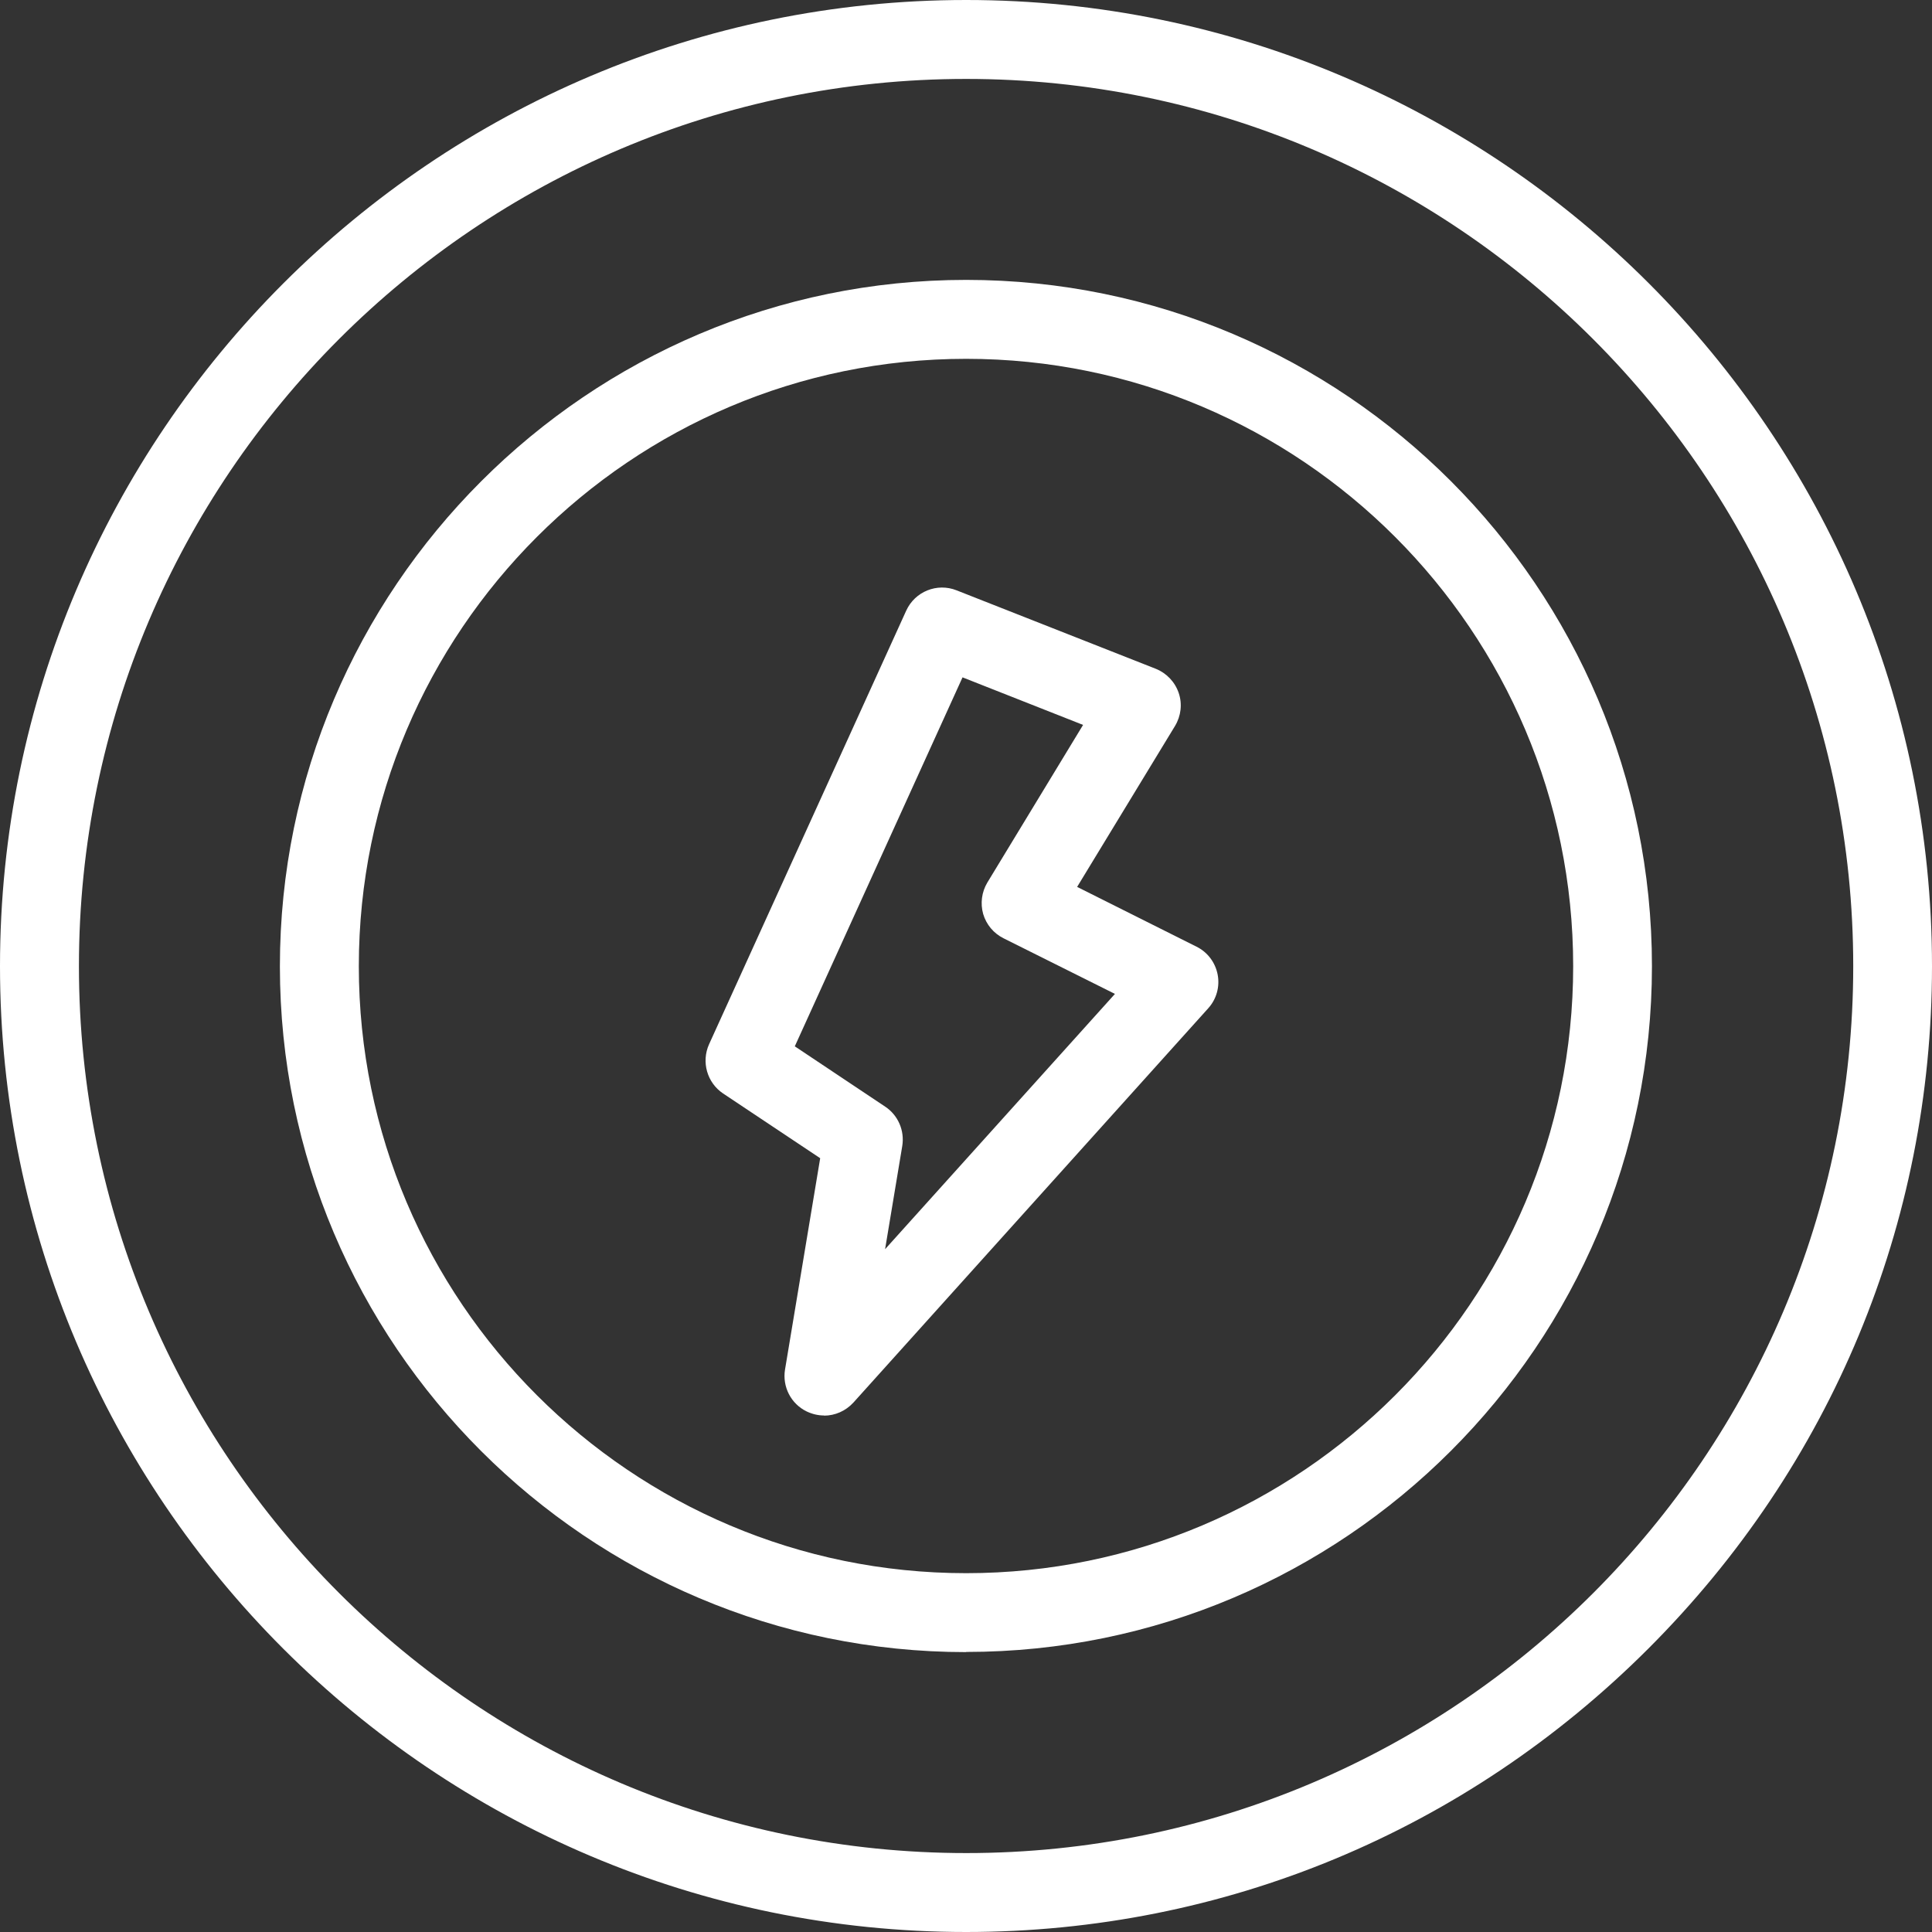
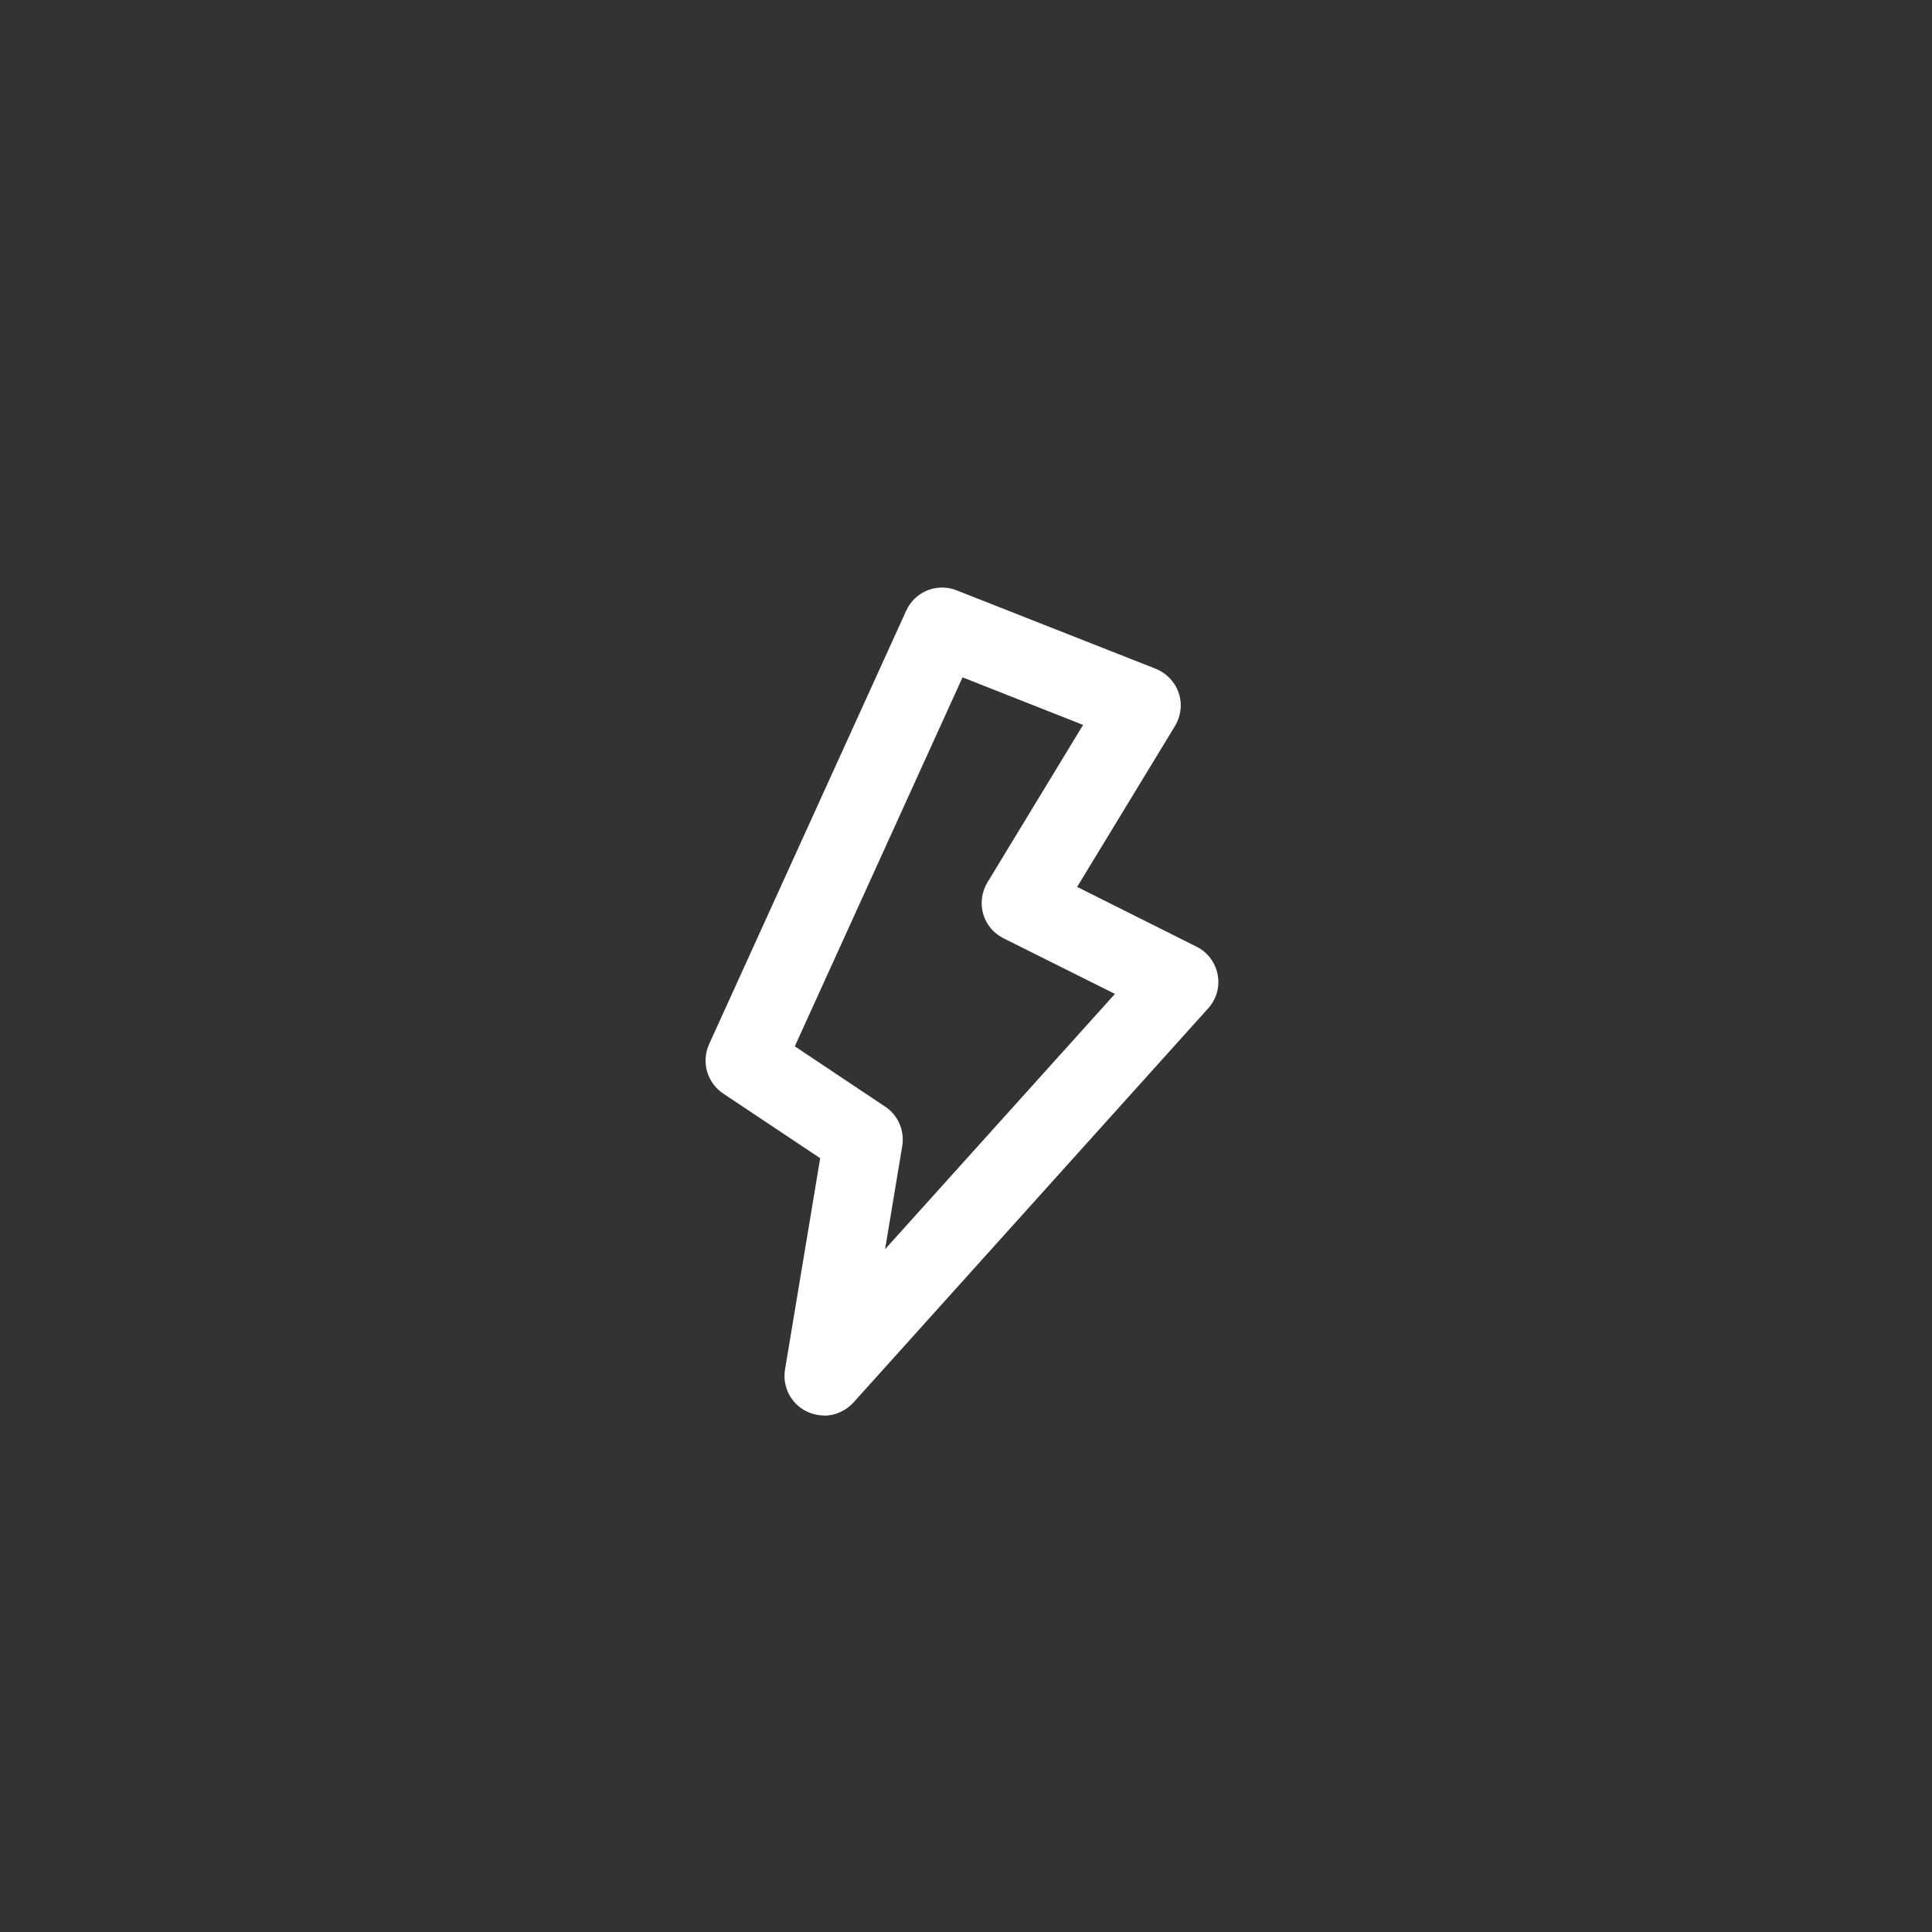
<svg xmlns="http://www.w3.org/2000/svg" id="Layer_1" data-name="Layer 1" viewBox="0 0 117 117">
  <rect x="0" y="0" width="117" height="117" fill="#333333" stroke="none" />
  <defs>
    <style>
      .cls-1 {
        fill: #fff;
        stroke-width: 0px;
      }
    </style>
  </defs>
-   <path class="cls-1" d="M58.51,117C26.25,117,0,90.76,0,58.51S26.25,0,58.51,0s58.49,26.25,58.49,58.51c0,15.58-6.1,30.25-17.17,41.32-11.07,11.07-25.74,17.17-41.32,17.17ZM58.51,4.78C28.88,4.78,4.78,28.88,4.78,58.51s24.11,53.71,53.74,53.71,53.71-24.09,53.71-53.71S88.13,4.78,58.51,4.78Z" />
-   <path class="cls-1" d="M58.51,100.05c-22.92,0-41.56-18.63-41.56-41.53S35.6,16.95,58.51,16.95s41.53,18.65,41.53,41.56-18.63,41.53-41.53,41.53ZM58.51,21.73c-20.28,0-36.78,16.5-36.78,36.78s16.5,36.76,36.78,36.76,36.76-16.49,36.76-36.76-16.49-36.78-36.76-36.78Z" />
  <path class="cls-1" d="M49.9,85.72c-.35,0-.7-.08-1.04-.24-.96-.46-1.49-1.5-1.32-2.54l2.13-12.8-5.88-3.92c-.97-.65-1.33-1.91-.85-2.98l11.94-26.26c.53-1.16,1.87-1.7,3.05-1.23l12.06,4.75c.65.26,1.16.79,1.39,1.46.23.67.14,1.4-.22,2l-5.93,9.75,7.23,3.62c.67.33,1.14.96,1.28,1.69.14.73-.07,1.49-.57,2.04l-21.49,23.88c-.47.51-1.11.79-1.78.79ZM48.14,63.37l5.47,3.65c.78.52,1.18,1.45,1.03,2.38l-1.04,6.25,13.92-15.46-6.75-3.37c-.6-.3-1.04-.83-1.23-1.47-.18-.64-.09-1.33.25-1.9l5.8-9.55-7.3-2.88-10.16,22.35Z" />
</svg>